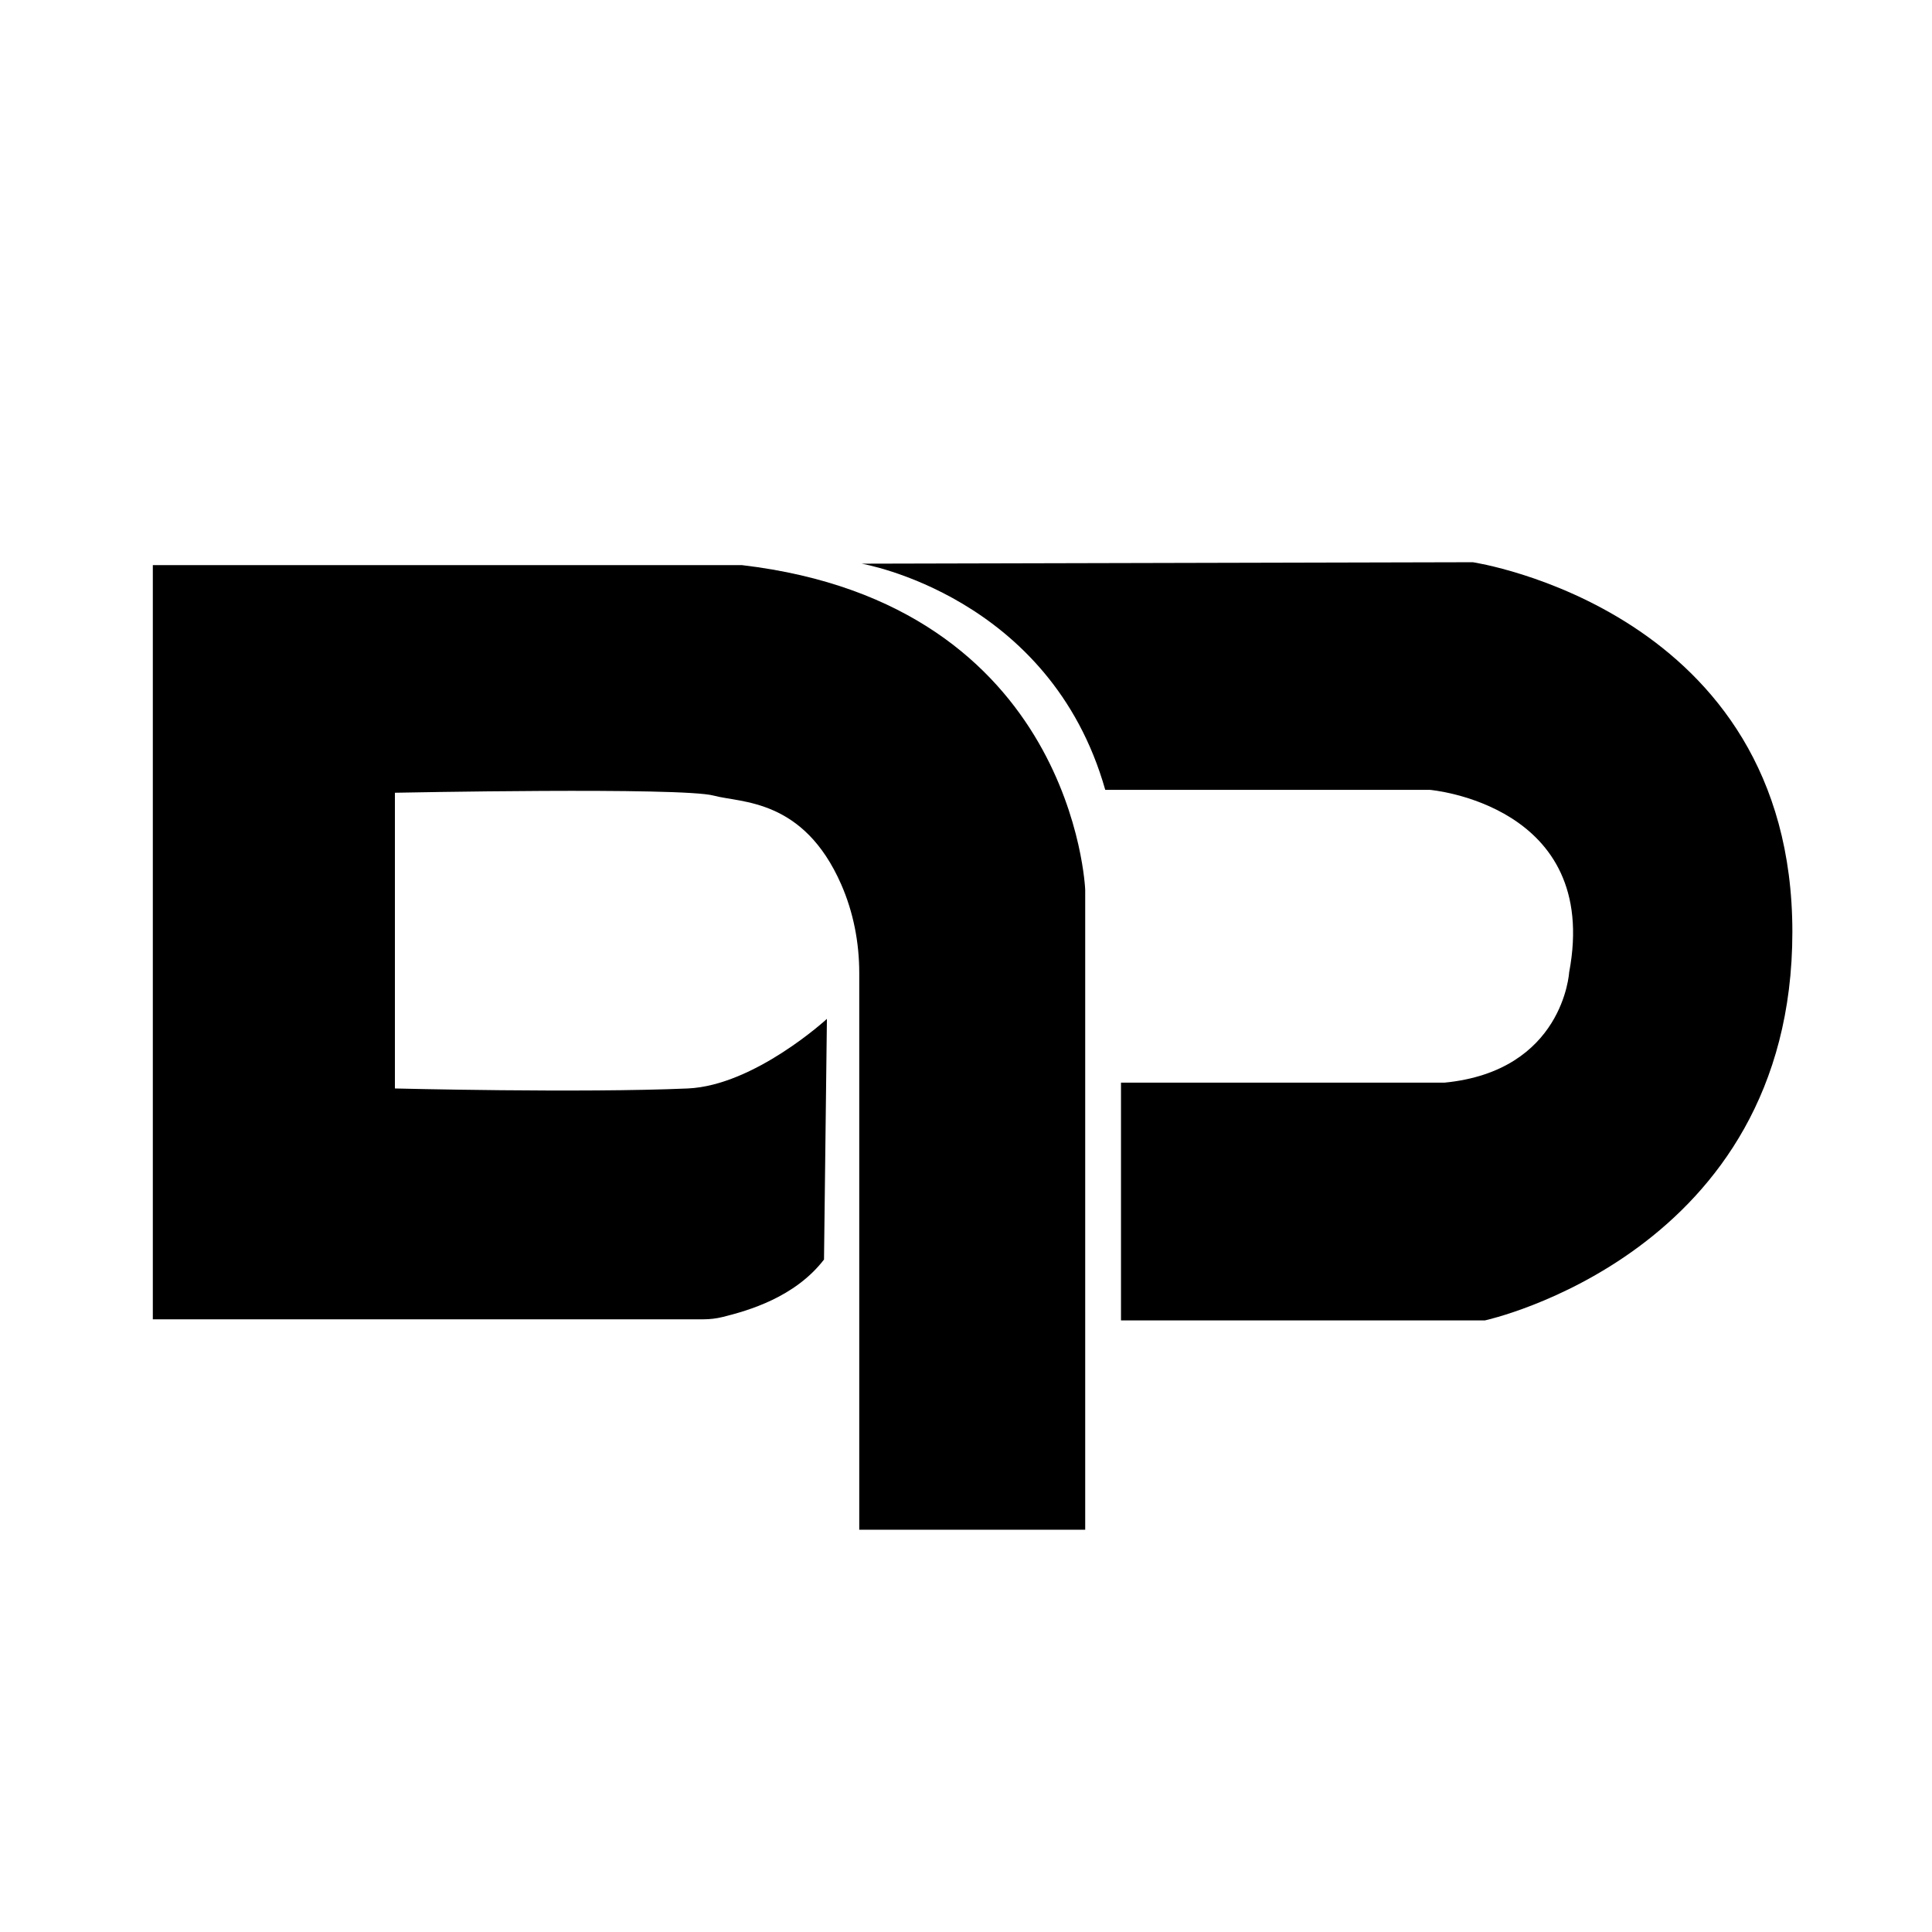
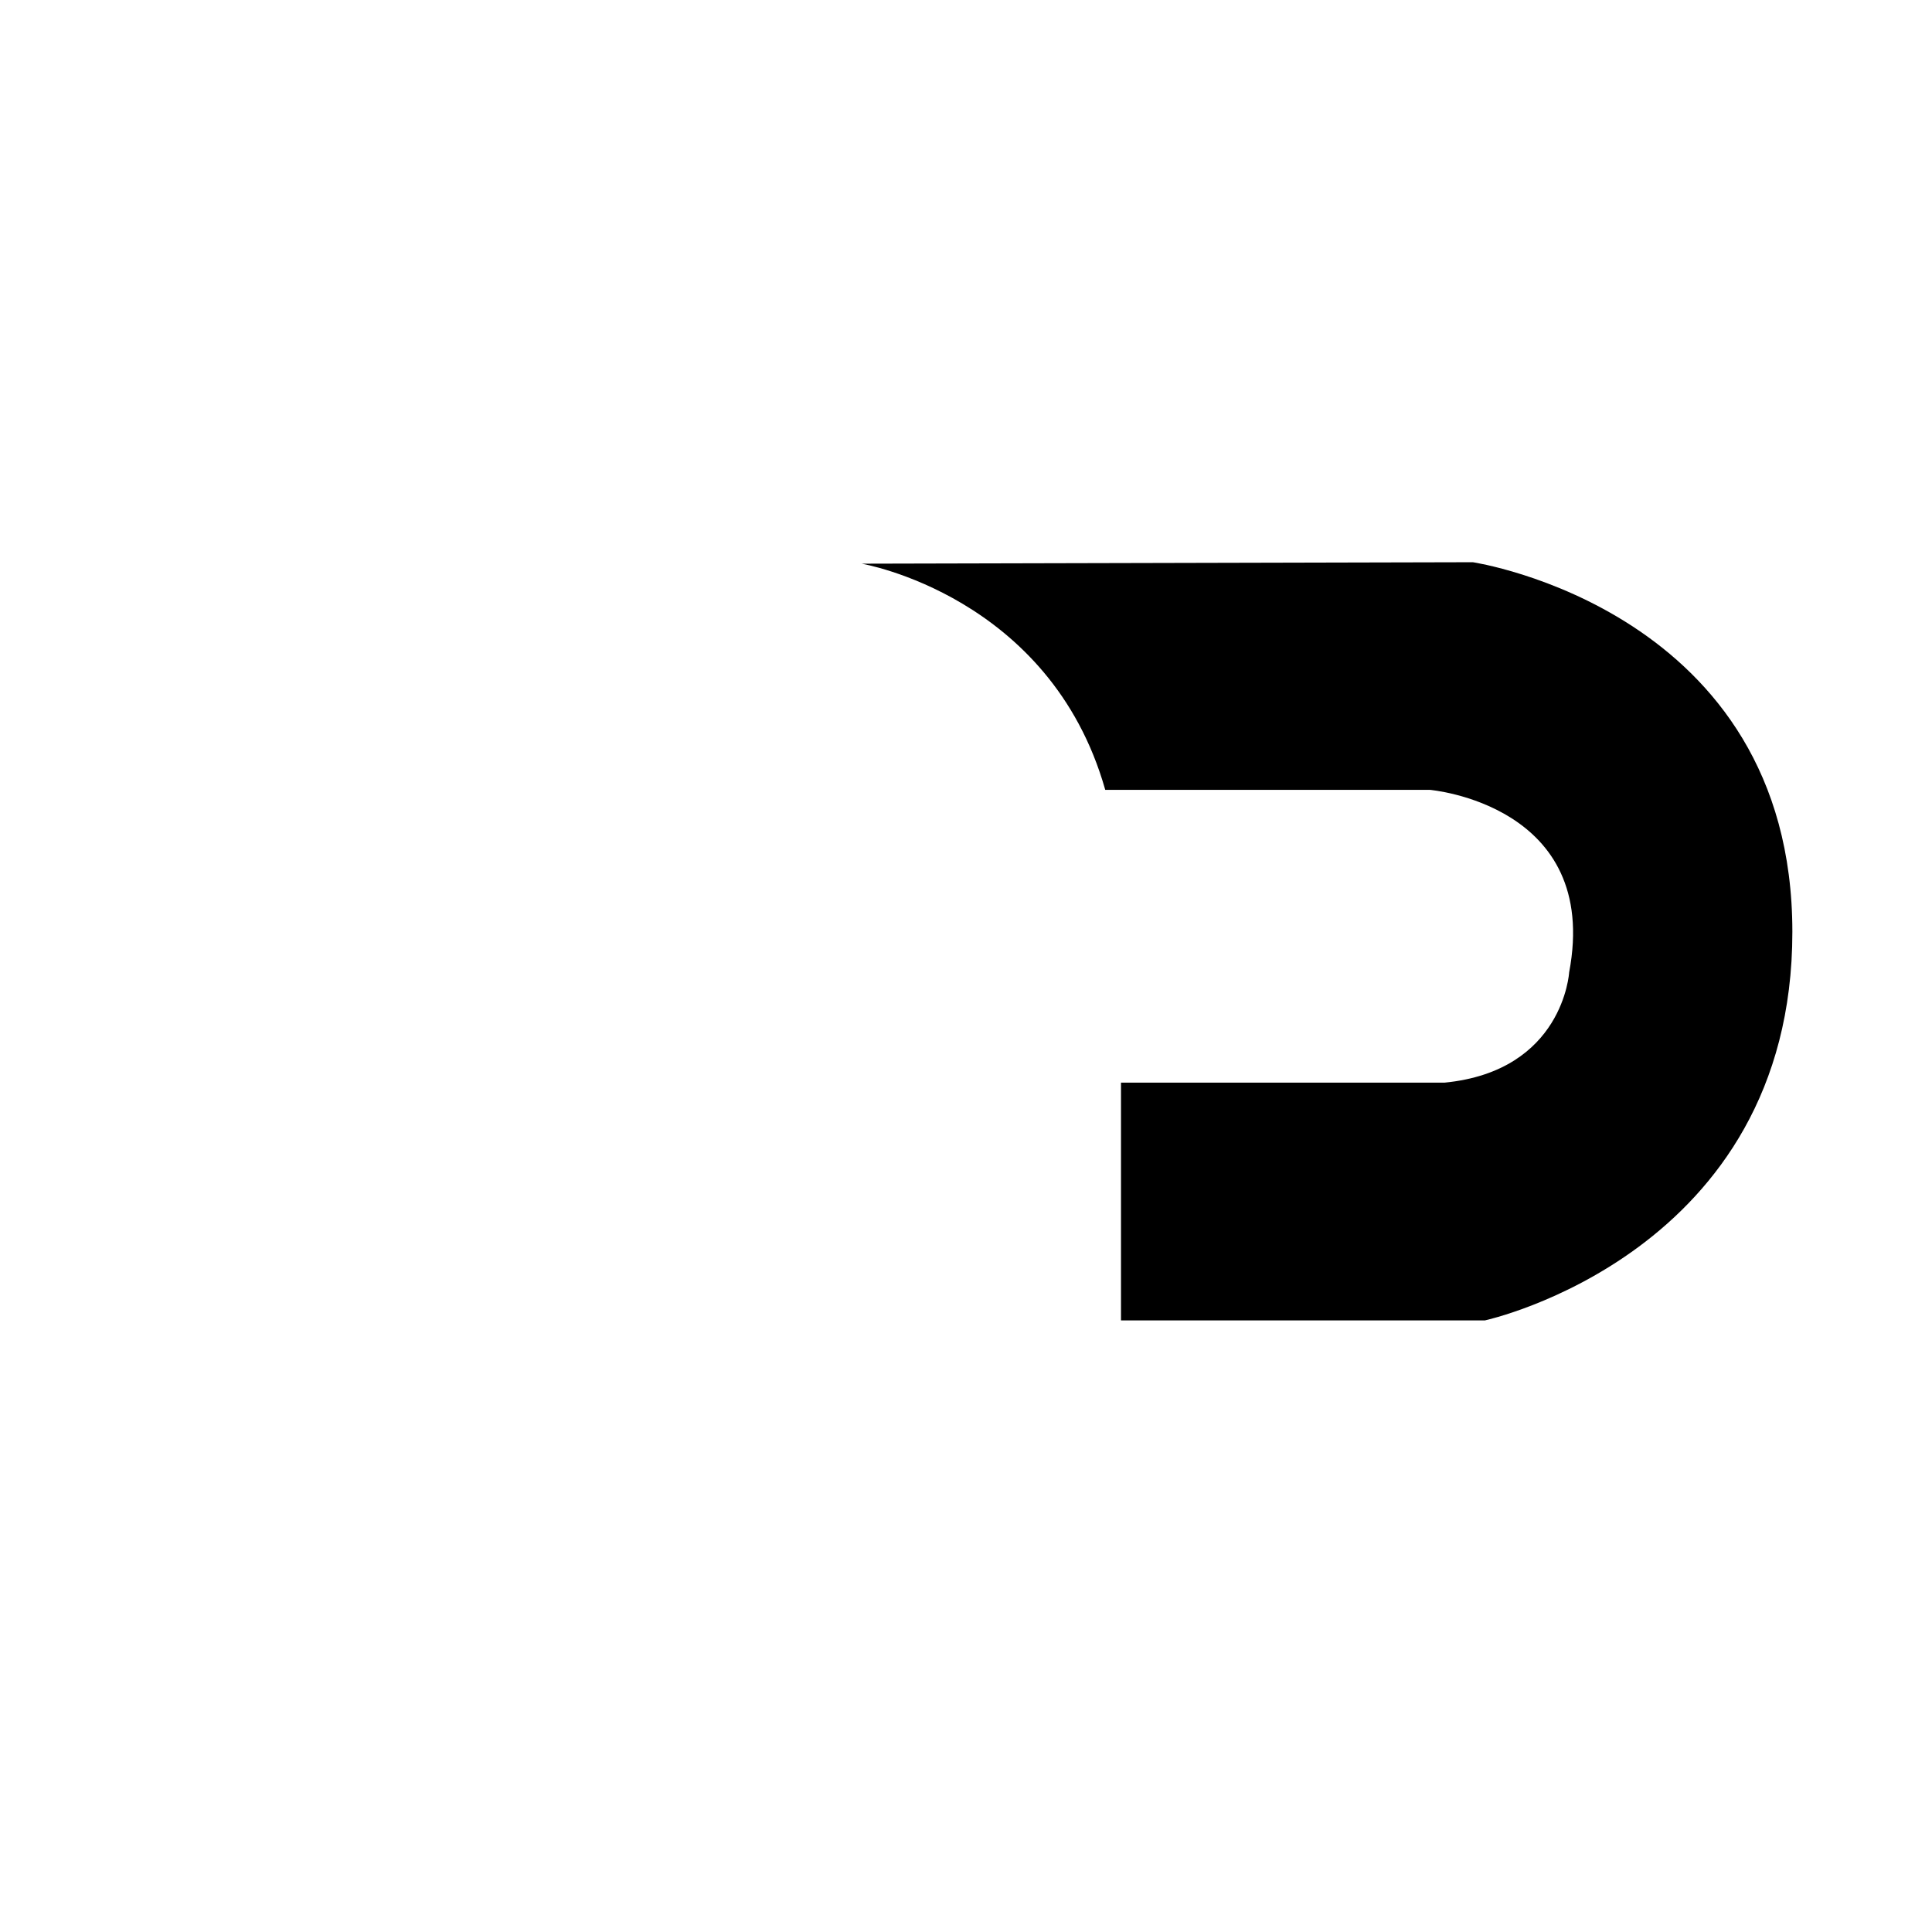
<svg xmlns="http://www.w3.org/2000/svg" viewBox="0 0 1024 1024">
-   <path d="M81 299.54v399.72h291.84c3.43 0 6.86-.41 10.19-1.23 13.52-3.35 38.3-10.42 53.71-30.45l1.54-127.55s-38.42 35.34-73.76 36.88c-56.89 2.47-155.21 0-155.21 0V420.17s152.13-3.07 169.04 1.54c14.26 3.89 47.45 1.34 67.49 47.01 6.49 14.8 9.58 30.86 9.58 47.02v295.05h119.76V471.62s-5.67-151.34-181.92-172.09H81Z" />
  <path d="M456.72 298.77s99.89 16.9 129.08 119.86h171.99s90.78 7.68 73.88 96.81c0 0-3.07 52.25-66.08 58.39H594.15v126.01h192.89s162.95-35.34 162.95-205.92-169.35-195.93-169.35-195.93l-323.93.77Z" />
</svg>